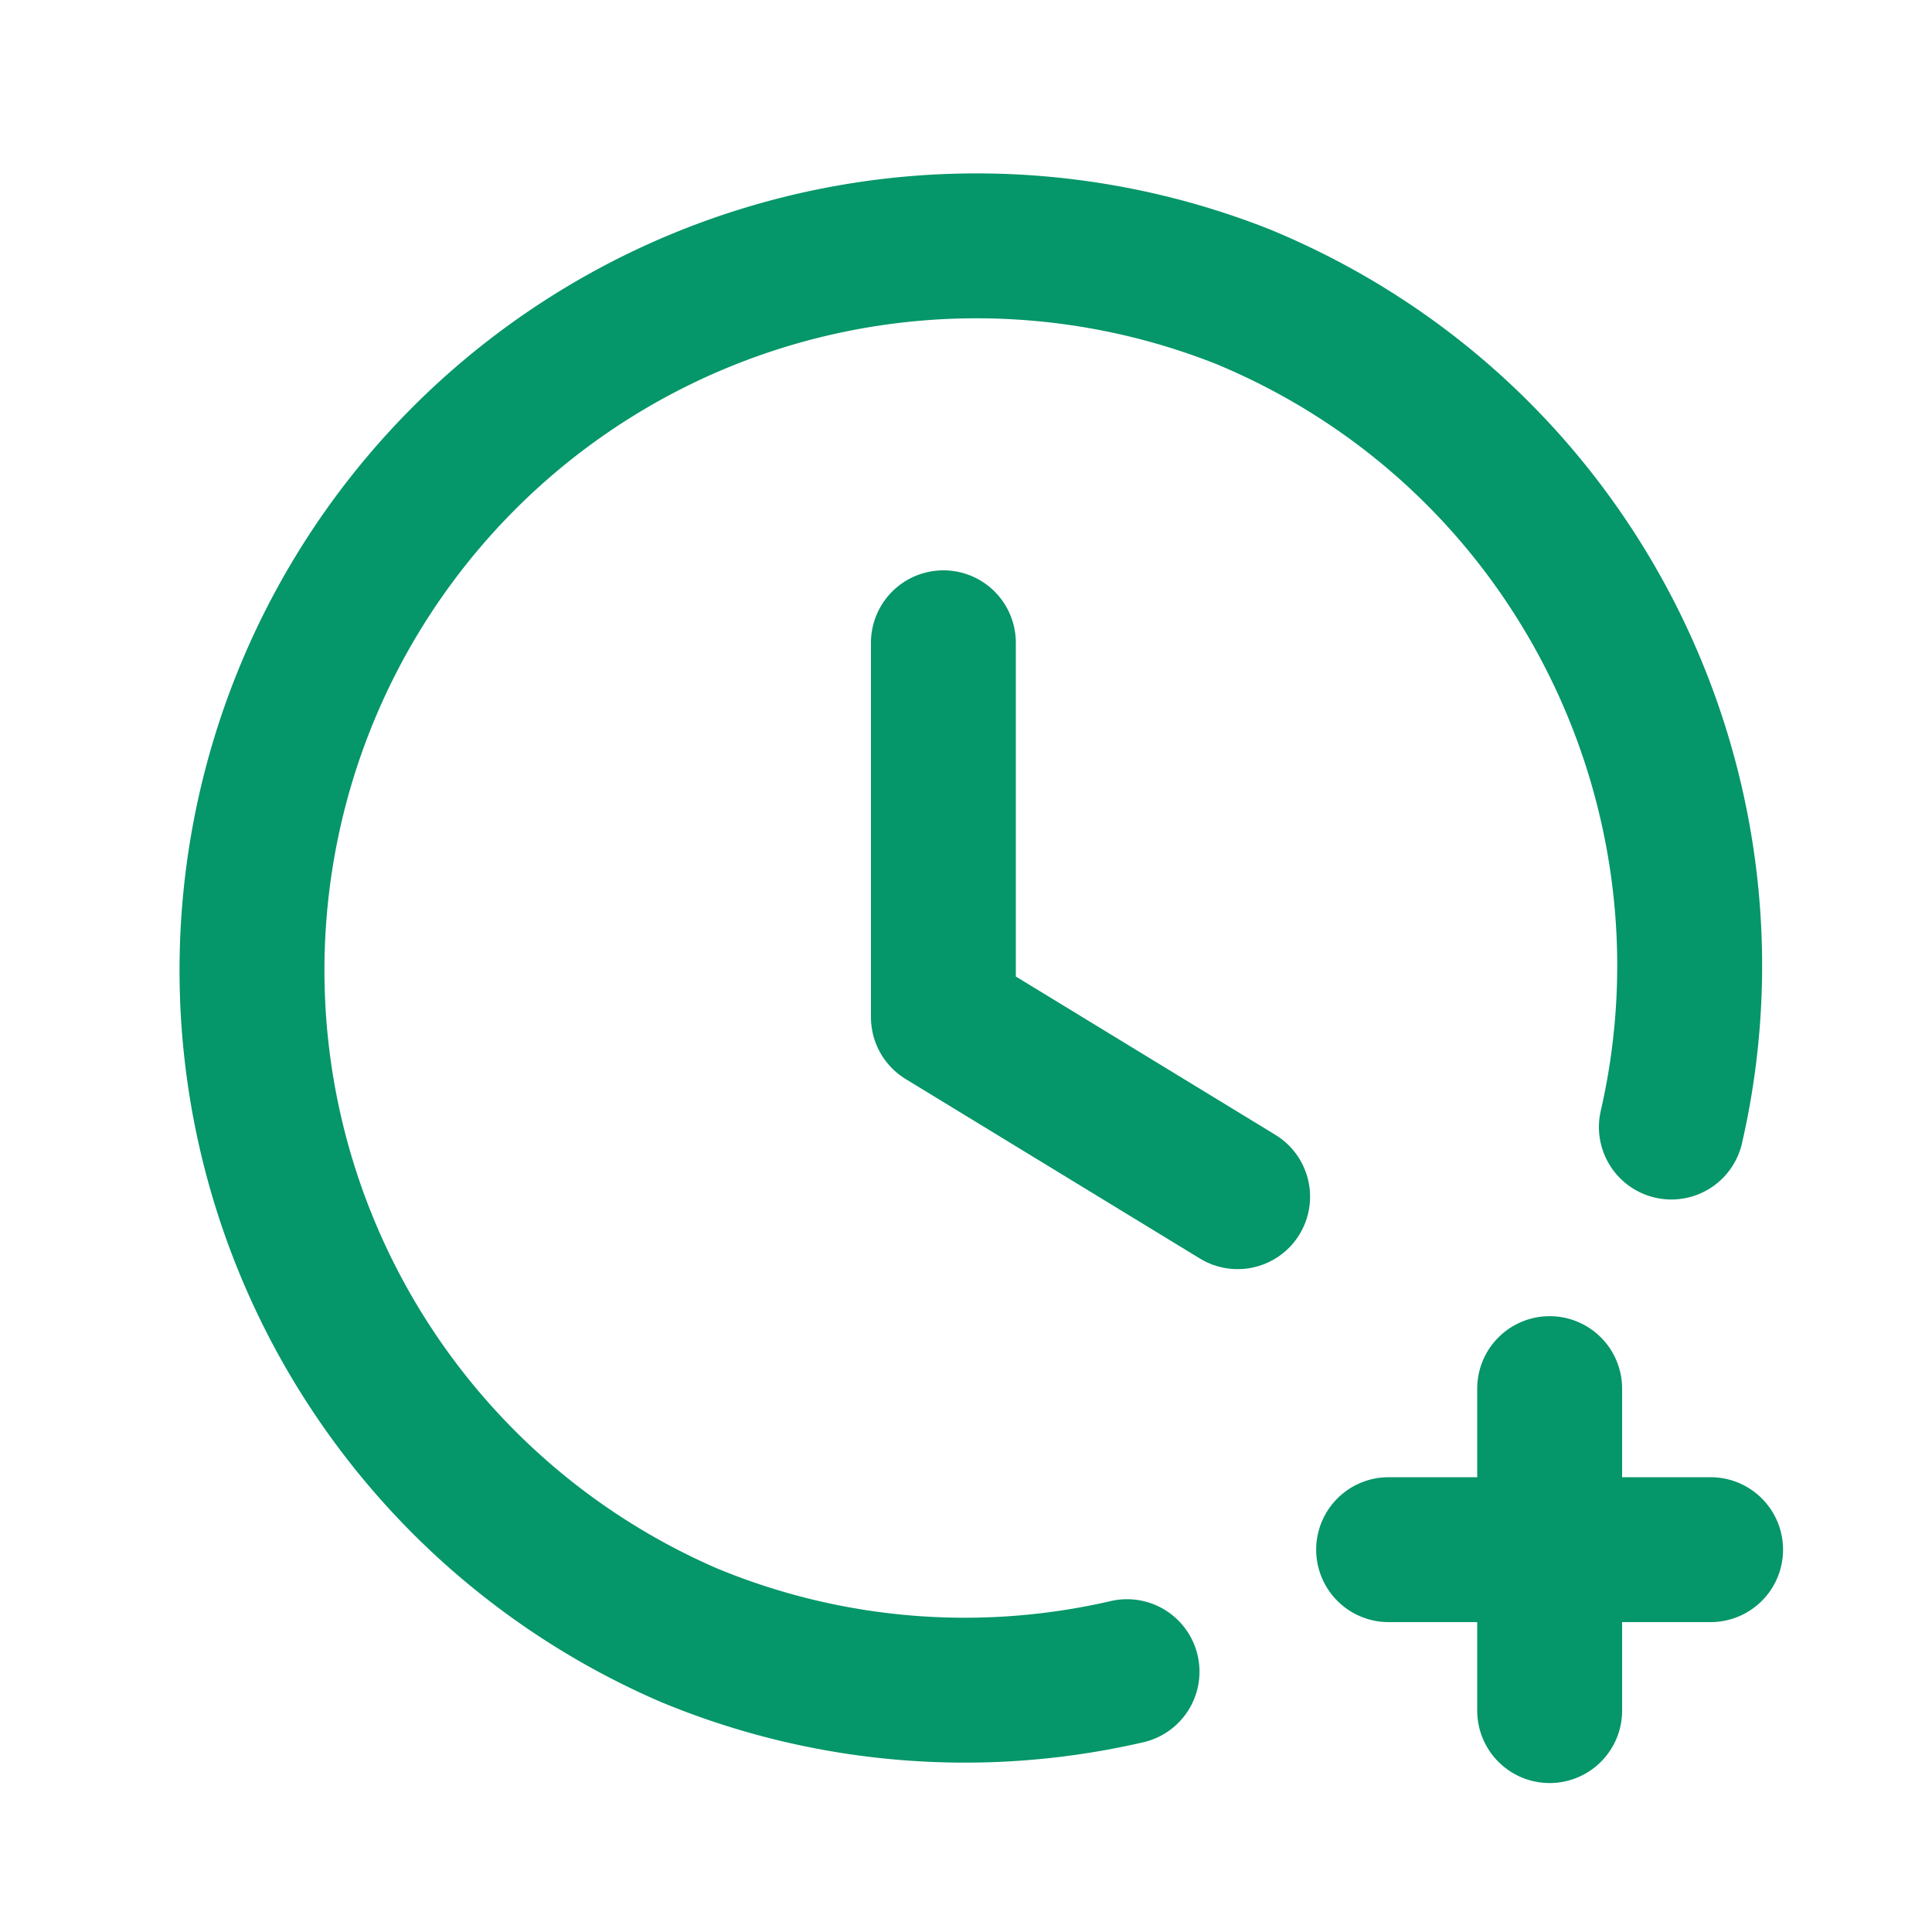
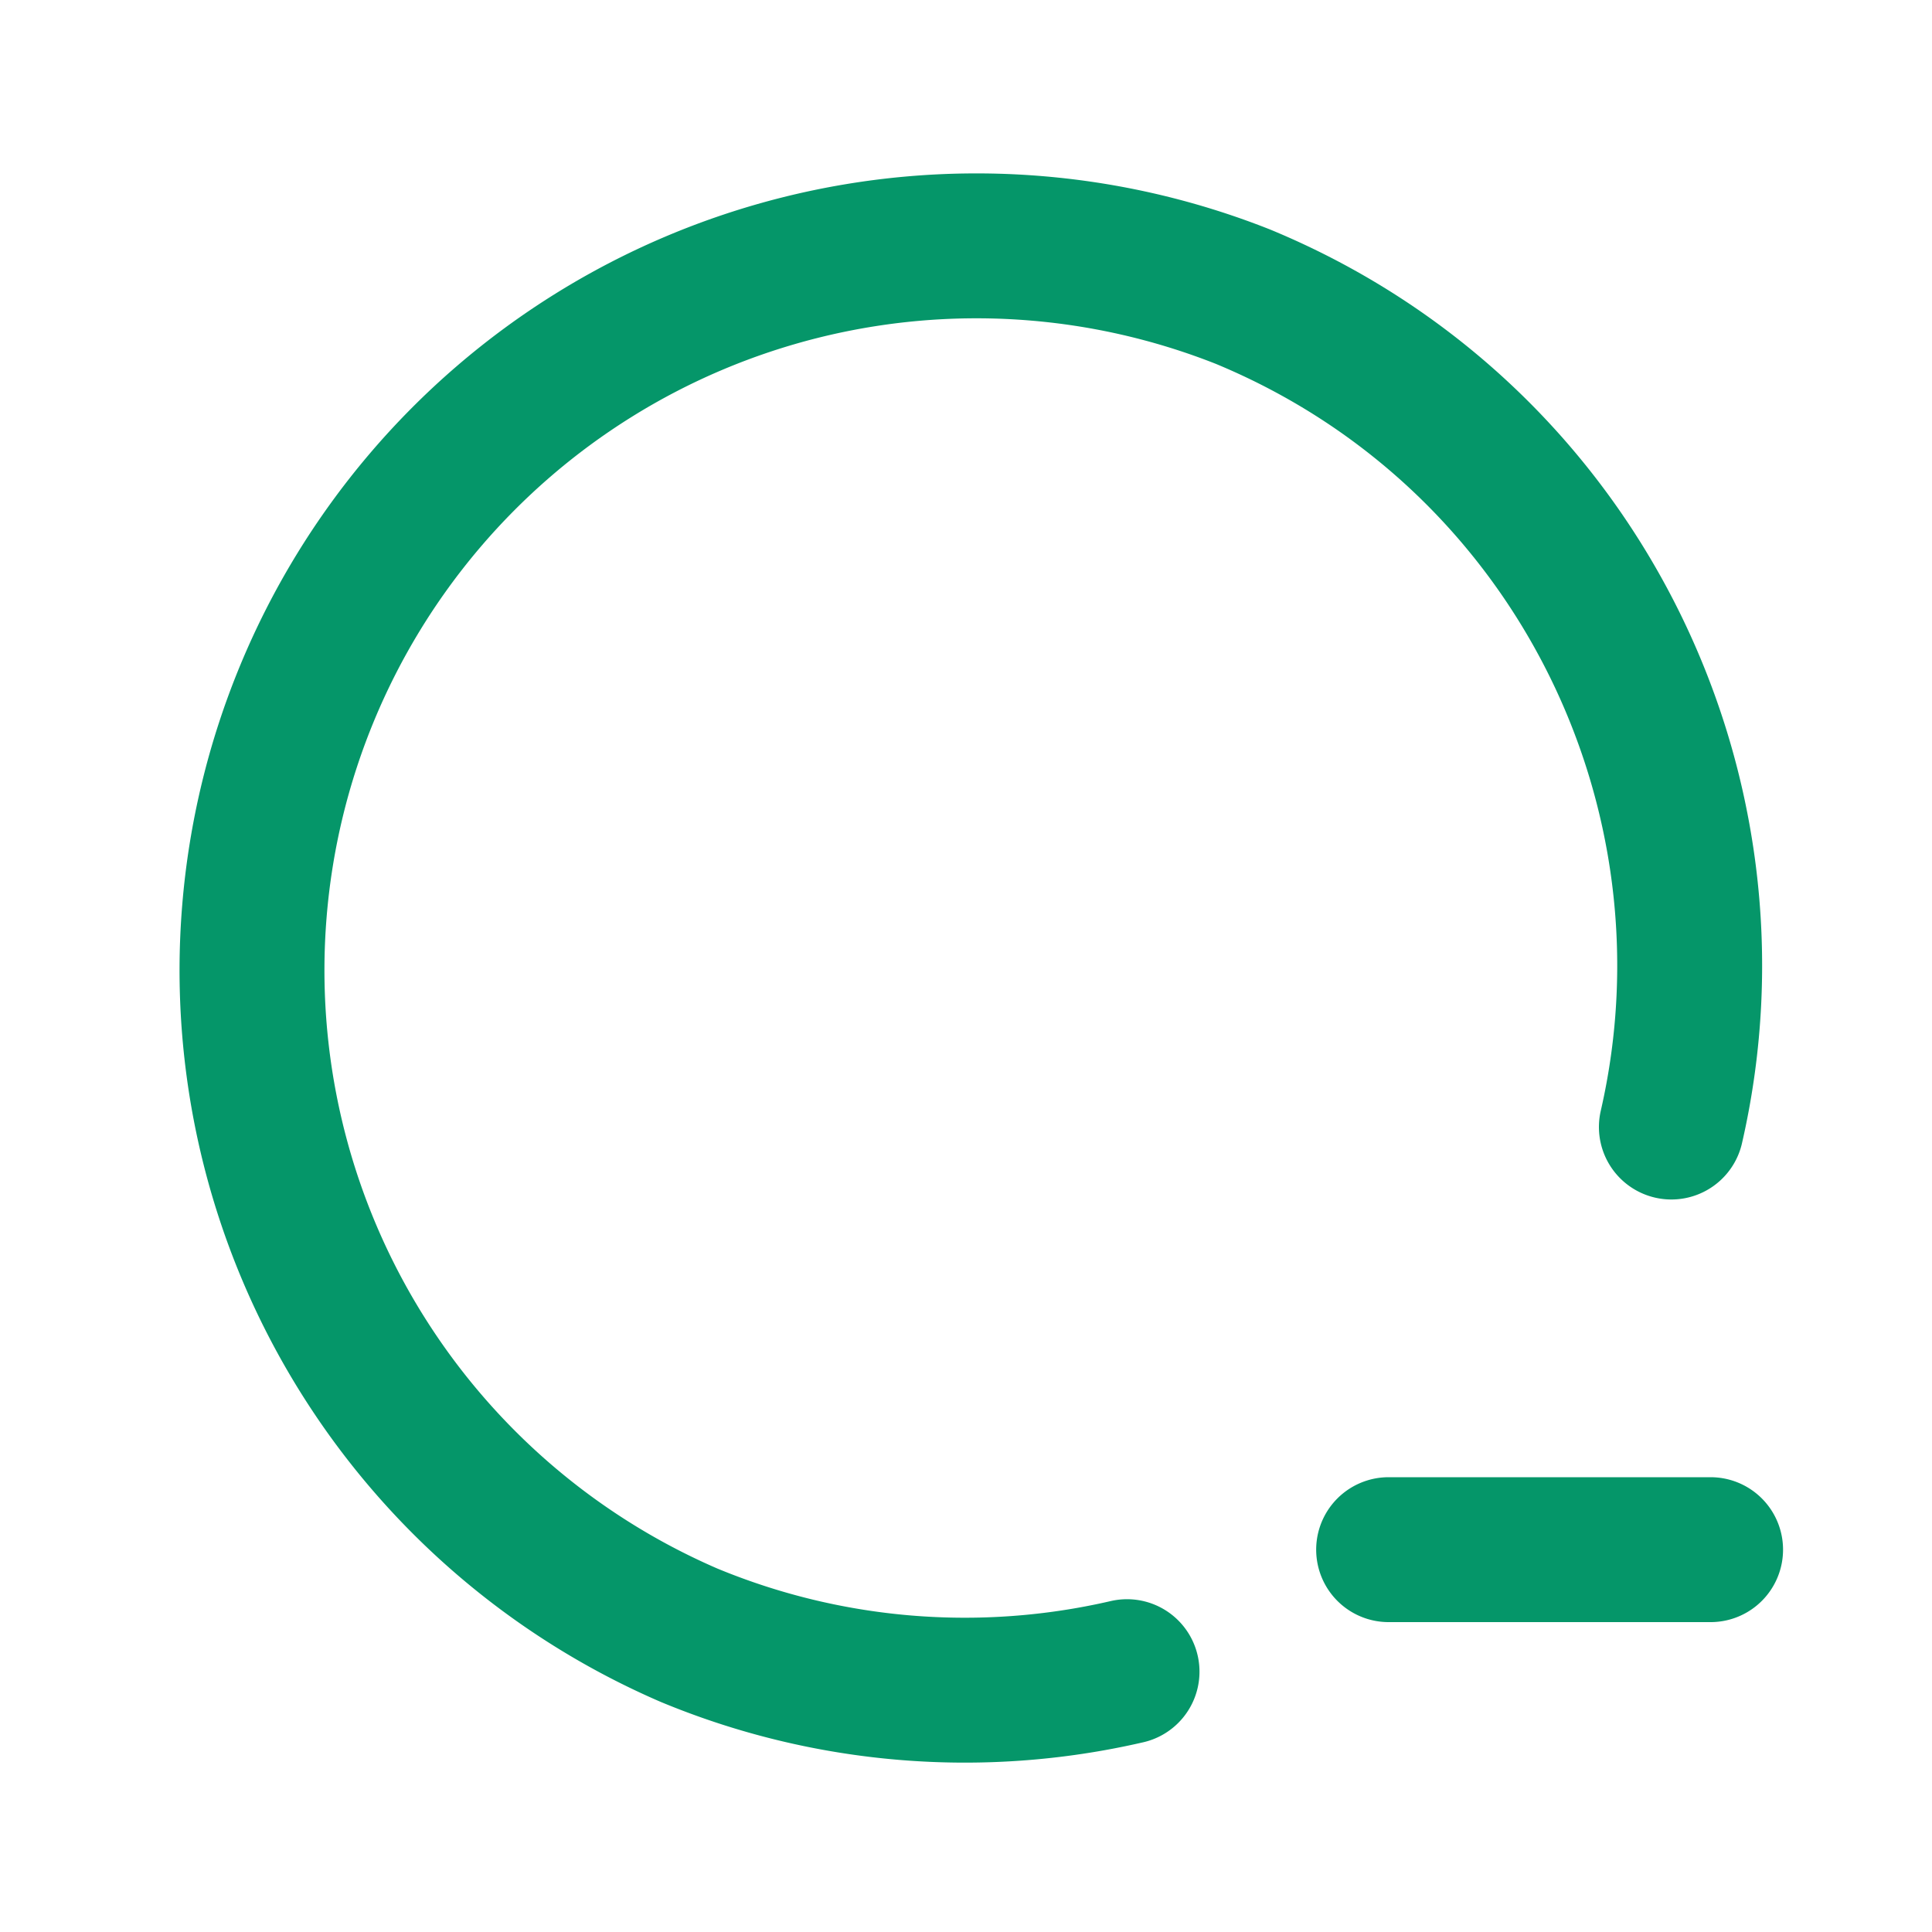
<svg xmlns="http://www.w3.org/2000/svg" width="20" height="20" fill="none">
-   <path stroke="#059669" stroke-linecap="round" stroke-linejoin="round" stroke-width="1.5" d="M11.667 17.305a7.45 7.45 0 0 1-4.536-.378 7.499 7.499 0 0 1 5.738-13.855c3.43 1.421 5.237 5.093 4.433 8.595m-2.927 4.375h3.333m-1.666 1.666v-3.333" />
-   <path stroke="#059669" stroke-linecap="round" stroke-linejoin="round" stroke-width="1.5" d="M9.766 6.654v3.876l3.046 1.858" />
+   <path stroke="#059669" stroke-linecap="round" stroke-linejoin="round" stroke-width="1.5" d="M11.667 17.305a7.45 7.45 0 0 1-4.536-.378 7.499 7.499 0 0 1 5.738-13.855c3.43 1.421 5.237 5.093 4.433 8.595m-2.927 4.375h3.333m-1.666 1.666" />
</svg>